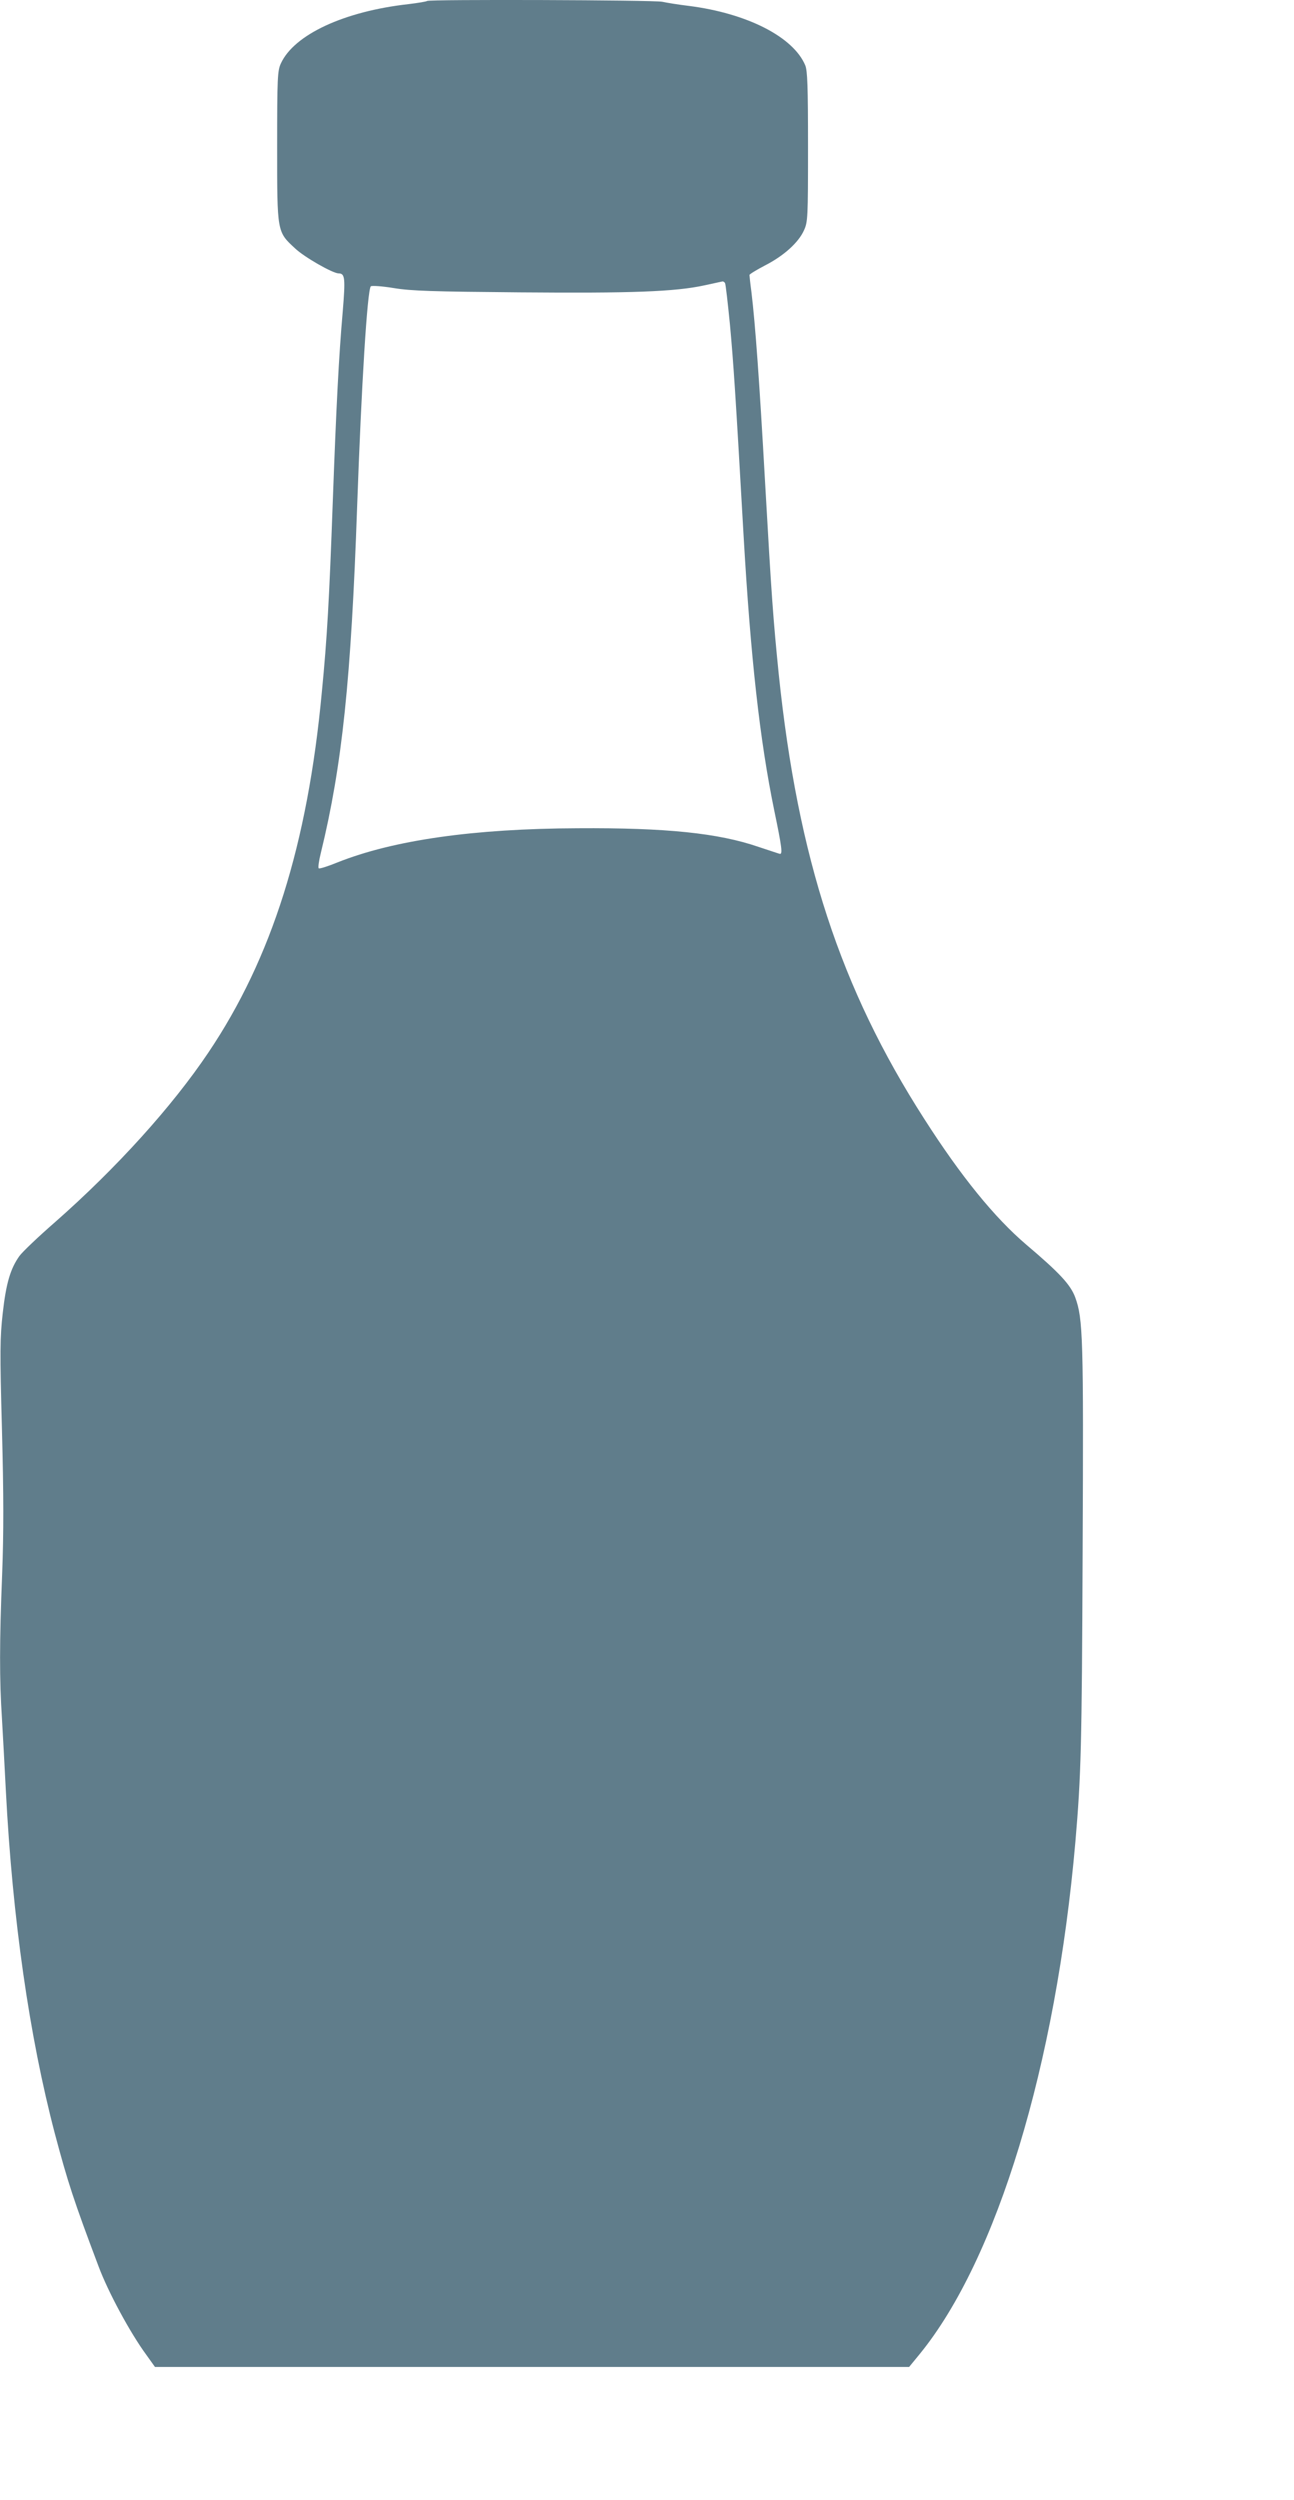
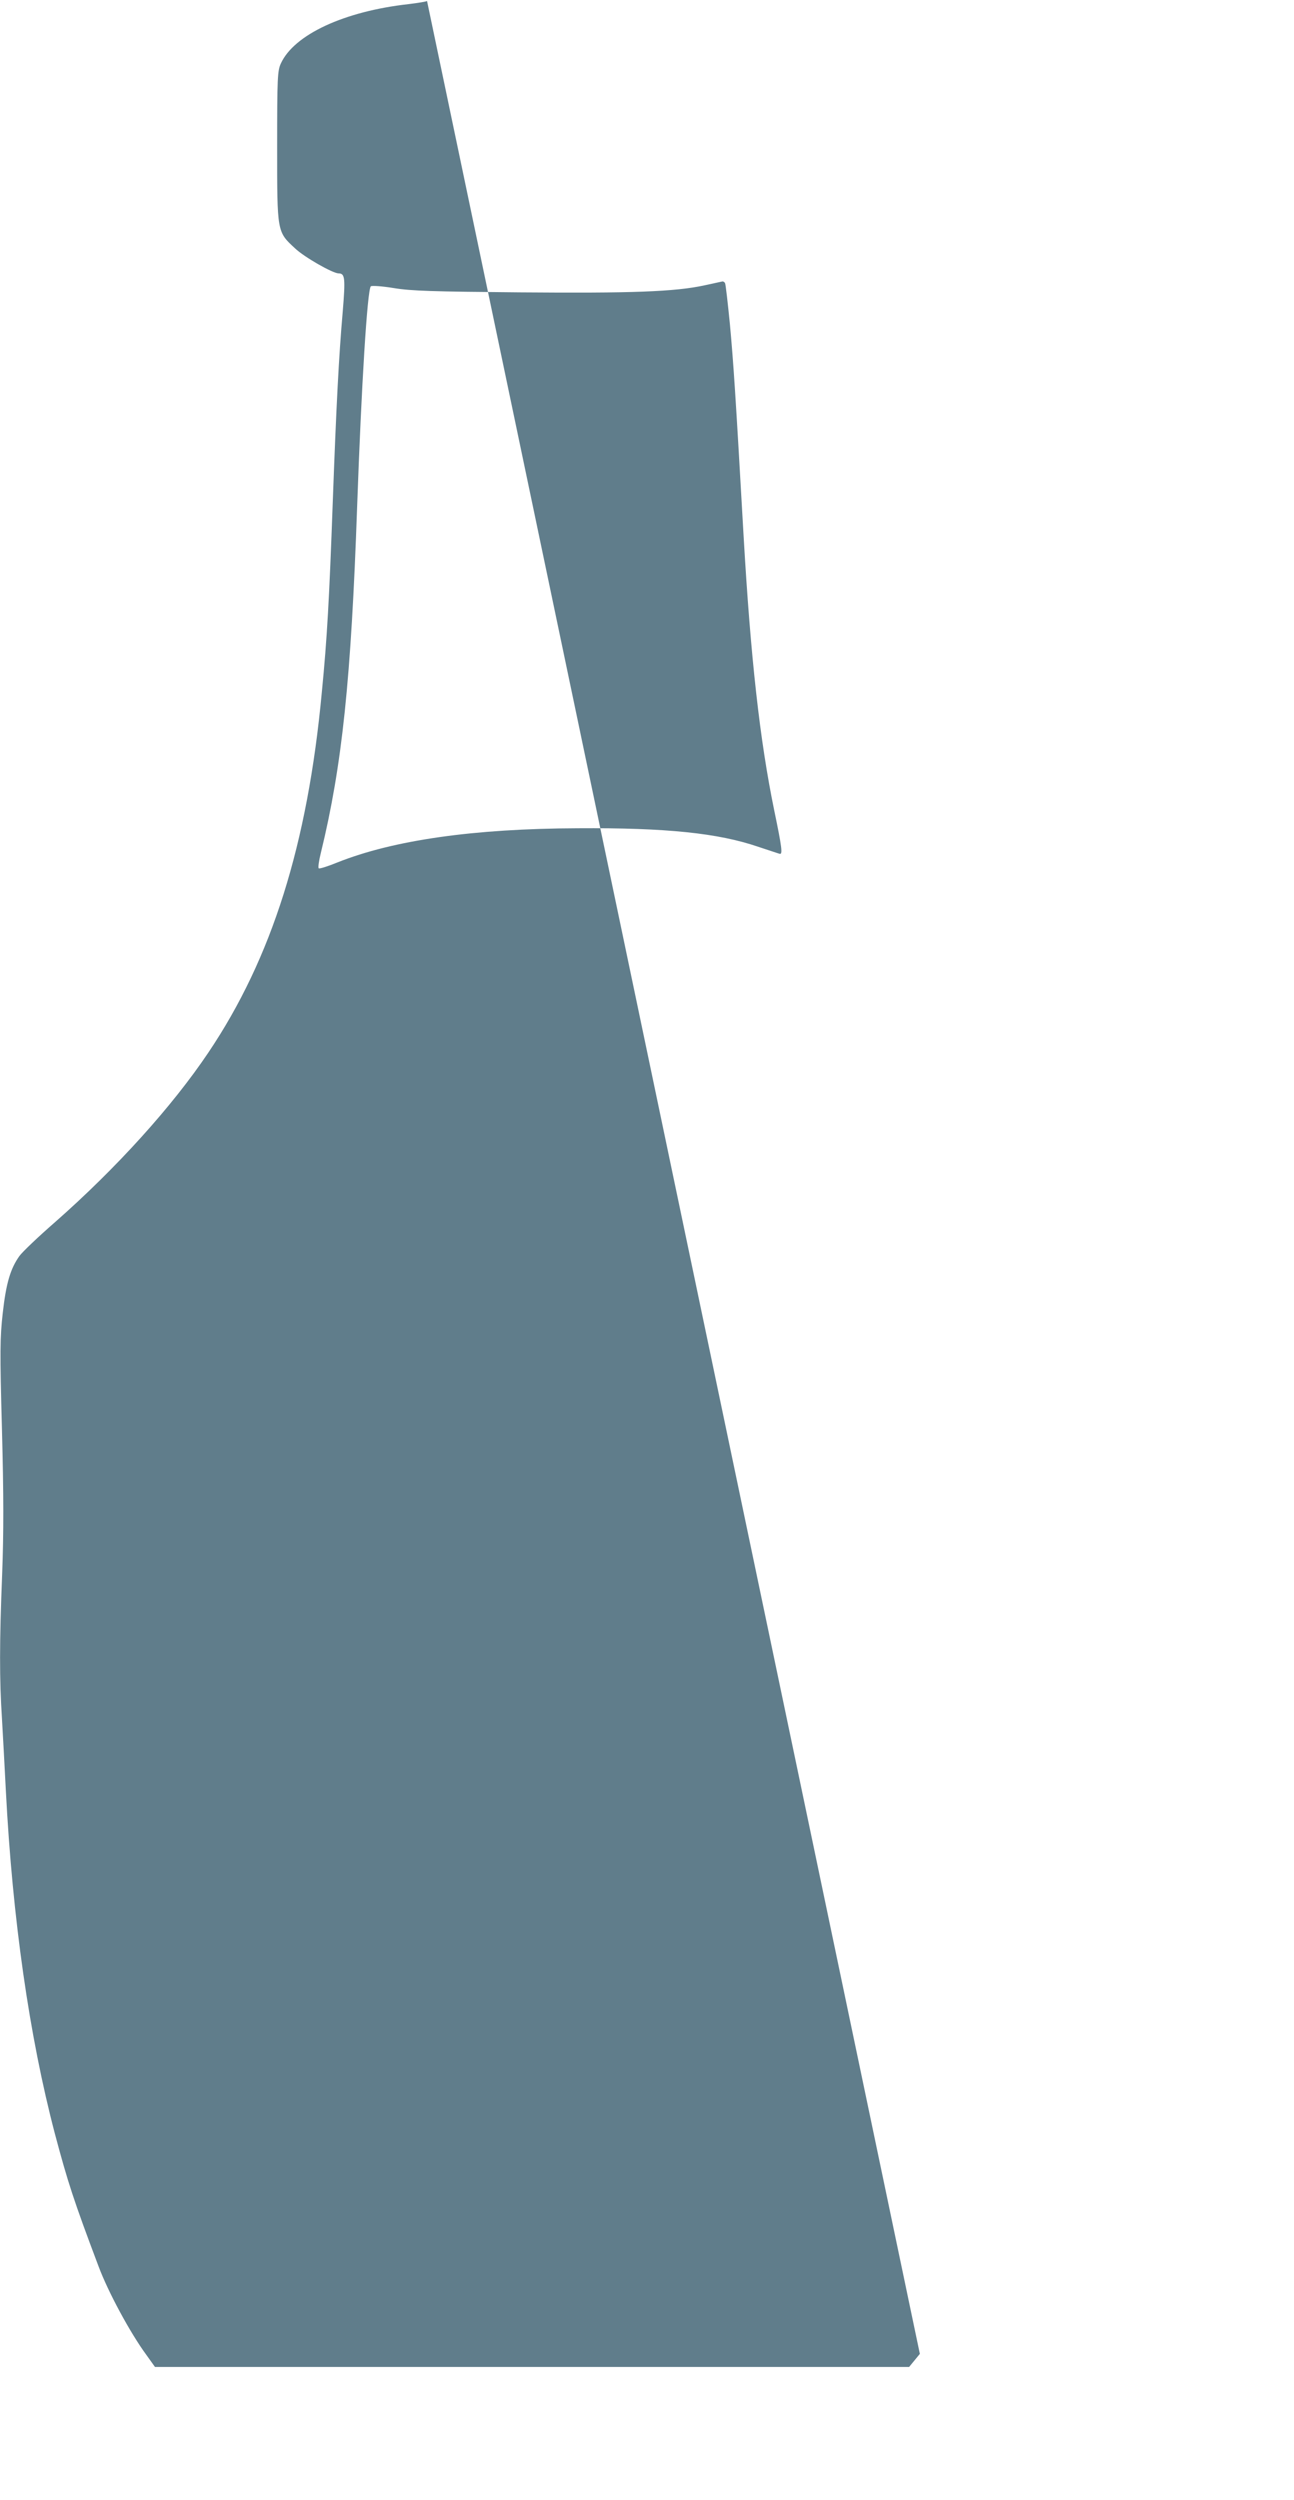
<svg xmlns="http://www.w3.org/2000/svg" version="1.0" width="663pt" height="1280pt" viewBox="0 0 663 1280" preserveAspectRatio="xMidYMid meet">
  <g transform="translate(0,1280) scale(0.1,-0.1)" fill="#607d8b" stroke="none">
-     <path d="M2188 12795 c-3 -3 -45 -10 -94 -16 -331 -37 -587 -156 -655 -304 -17 -37 -19 -72 -19 -425 0 -442 -1 -436 92 -522 46 -44 193 -128 223 -128 33 0 35 -25 21 -196 -20 -229 -33 -482 -51 -974 -18 -499 -29 -698 -56 -974 -73 -781 -256 -1362 -581 -1845 -186 -277 -471 -592 -786 -869 -85 -74 -167 -152 -183 -174 -46 -65 -68 -140 -85 -292 -14 -124 -15 -196 -4 -596 9 -338 9 -528 1 -740 -14 -351 -14 -540 -1 -740 5 -85 14 -252 20 -370 34 -655 120 -1256 251 -1755 66 -248 96 -341 224 -680 48 -129 161 -339 244 -452 l45 -63 1932 0 1932 0 55 67 c395 485 697 1476 797 2623 29 339 33 481 37 1479 5 1106 2 1198 -38 1308 -24 65 -81 126 -251 270 -162 138 -334 349 -522 643 -430 669 -648 1335 -746 2278 -28 278 -37 396 -70 982 -29 518 -50 809 -70 975 -6 44 -10 83 -10 87 0 4 36 26 80 49 96 49 171 117 199 179 20 43 21 64 21 428 0 312 -3 389 -14 417 -61 146 -298 267 -598 305 -51 6 -112 16 -135 21 -44 9 -1196 13 -1205 4z m1527 -1445 c3 -5 14 -101 25 -212 18 -197 28 -343 70 -1083 36 -623 83 -1046 157 -1405 39 -188 44 -226 28 -222 -5 1 -55 18 -110 36 -204 70 -472 98 -925 95 -534 -2 -945 -61 -1231 -175 -49 -20 -93 -34 -96 -30 -4 4 1 39 11 79 109 447 155 885 186 1777 22 620 52 1105 70 1124 5 4 56 1 117 -9 90 -15 200 -18 646 -22 572 -5 796 3 947 36 47 10 88 19 92 20 4 0 10 -3 13 -9z" />
+     <path d="M2188 12795 c-3 -3 -45 -10 -94 -16 -331 -37 -587 -156 -655 -304 -17 -37 -19 -72 -19 -425 0 -442 -1 -436 92 -522 46 -44 193 -128 223 -128 33 0 35 -25 21 -196 -20 -229 -33 -482 -51 -974 -18 -499 -29 -698 -56 -974 -73 -781 -256 -1362 -581 -1845 -186 -277 -471 -592 -786 -869 -85 -74 -167 -152 -183 -174 -46 -65 -68 -140 -85 -292 -14 -124 -15 -196 -4 -596 9 -338 9 -528 1 -740 -14 -351 -14 -540 -1 -740 5 -85 14 -252 20 -370 34 -655 120 -1256 251 -1755 66 -248 96 -341 224 -680 48 -129 161 -339 244 -452 l45 -63 1932 0 1932 0 55 67 z m1527 -1445 c3 -5 14 -101 25 -212 18 -197 28 -343 70 -1083 36 -623 83 -1046 157 -1405 39 -188 44 -226 28 -222 -5 1 -55 18 -110 36 -204 70 -472 98 -925 95 -534 -2 -945 -61 -1231 -175 -49 -20 -93 -34 -96 -30 -4 4 1 39 11 79 109 447 155 885 186 1777 22 620 52 1105 70 1124 5 4 56 1 117 -9 90 -15 200 -18 646 -22 572 -5 796 3 947 36 47 10 88 19 92 20 4 0 10 -3 13 -9z" />
  </g>
</svg>